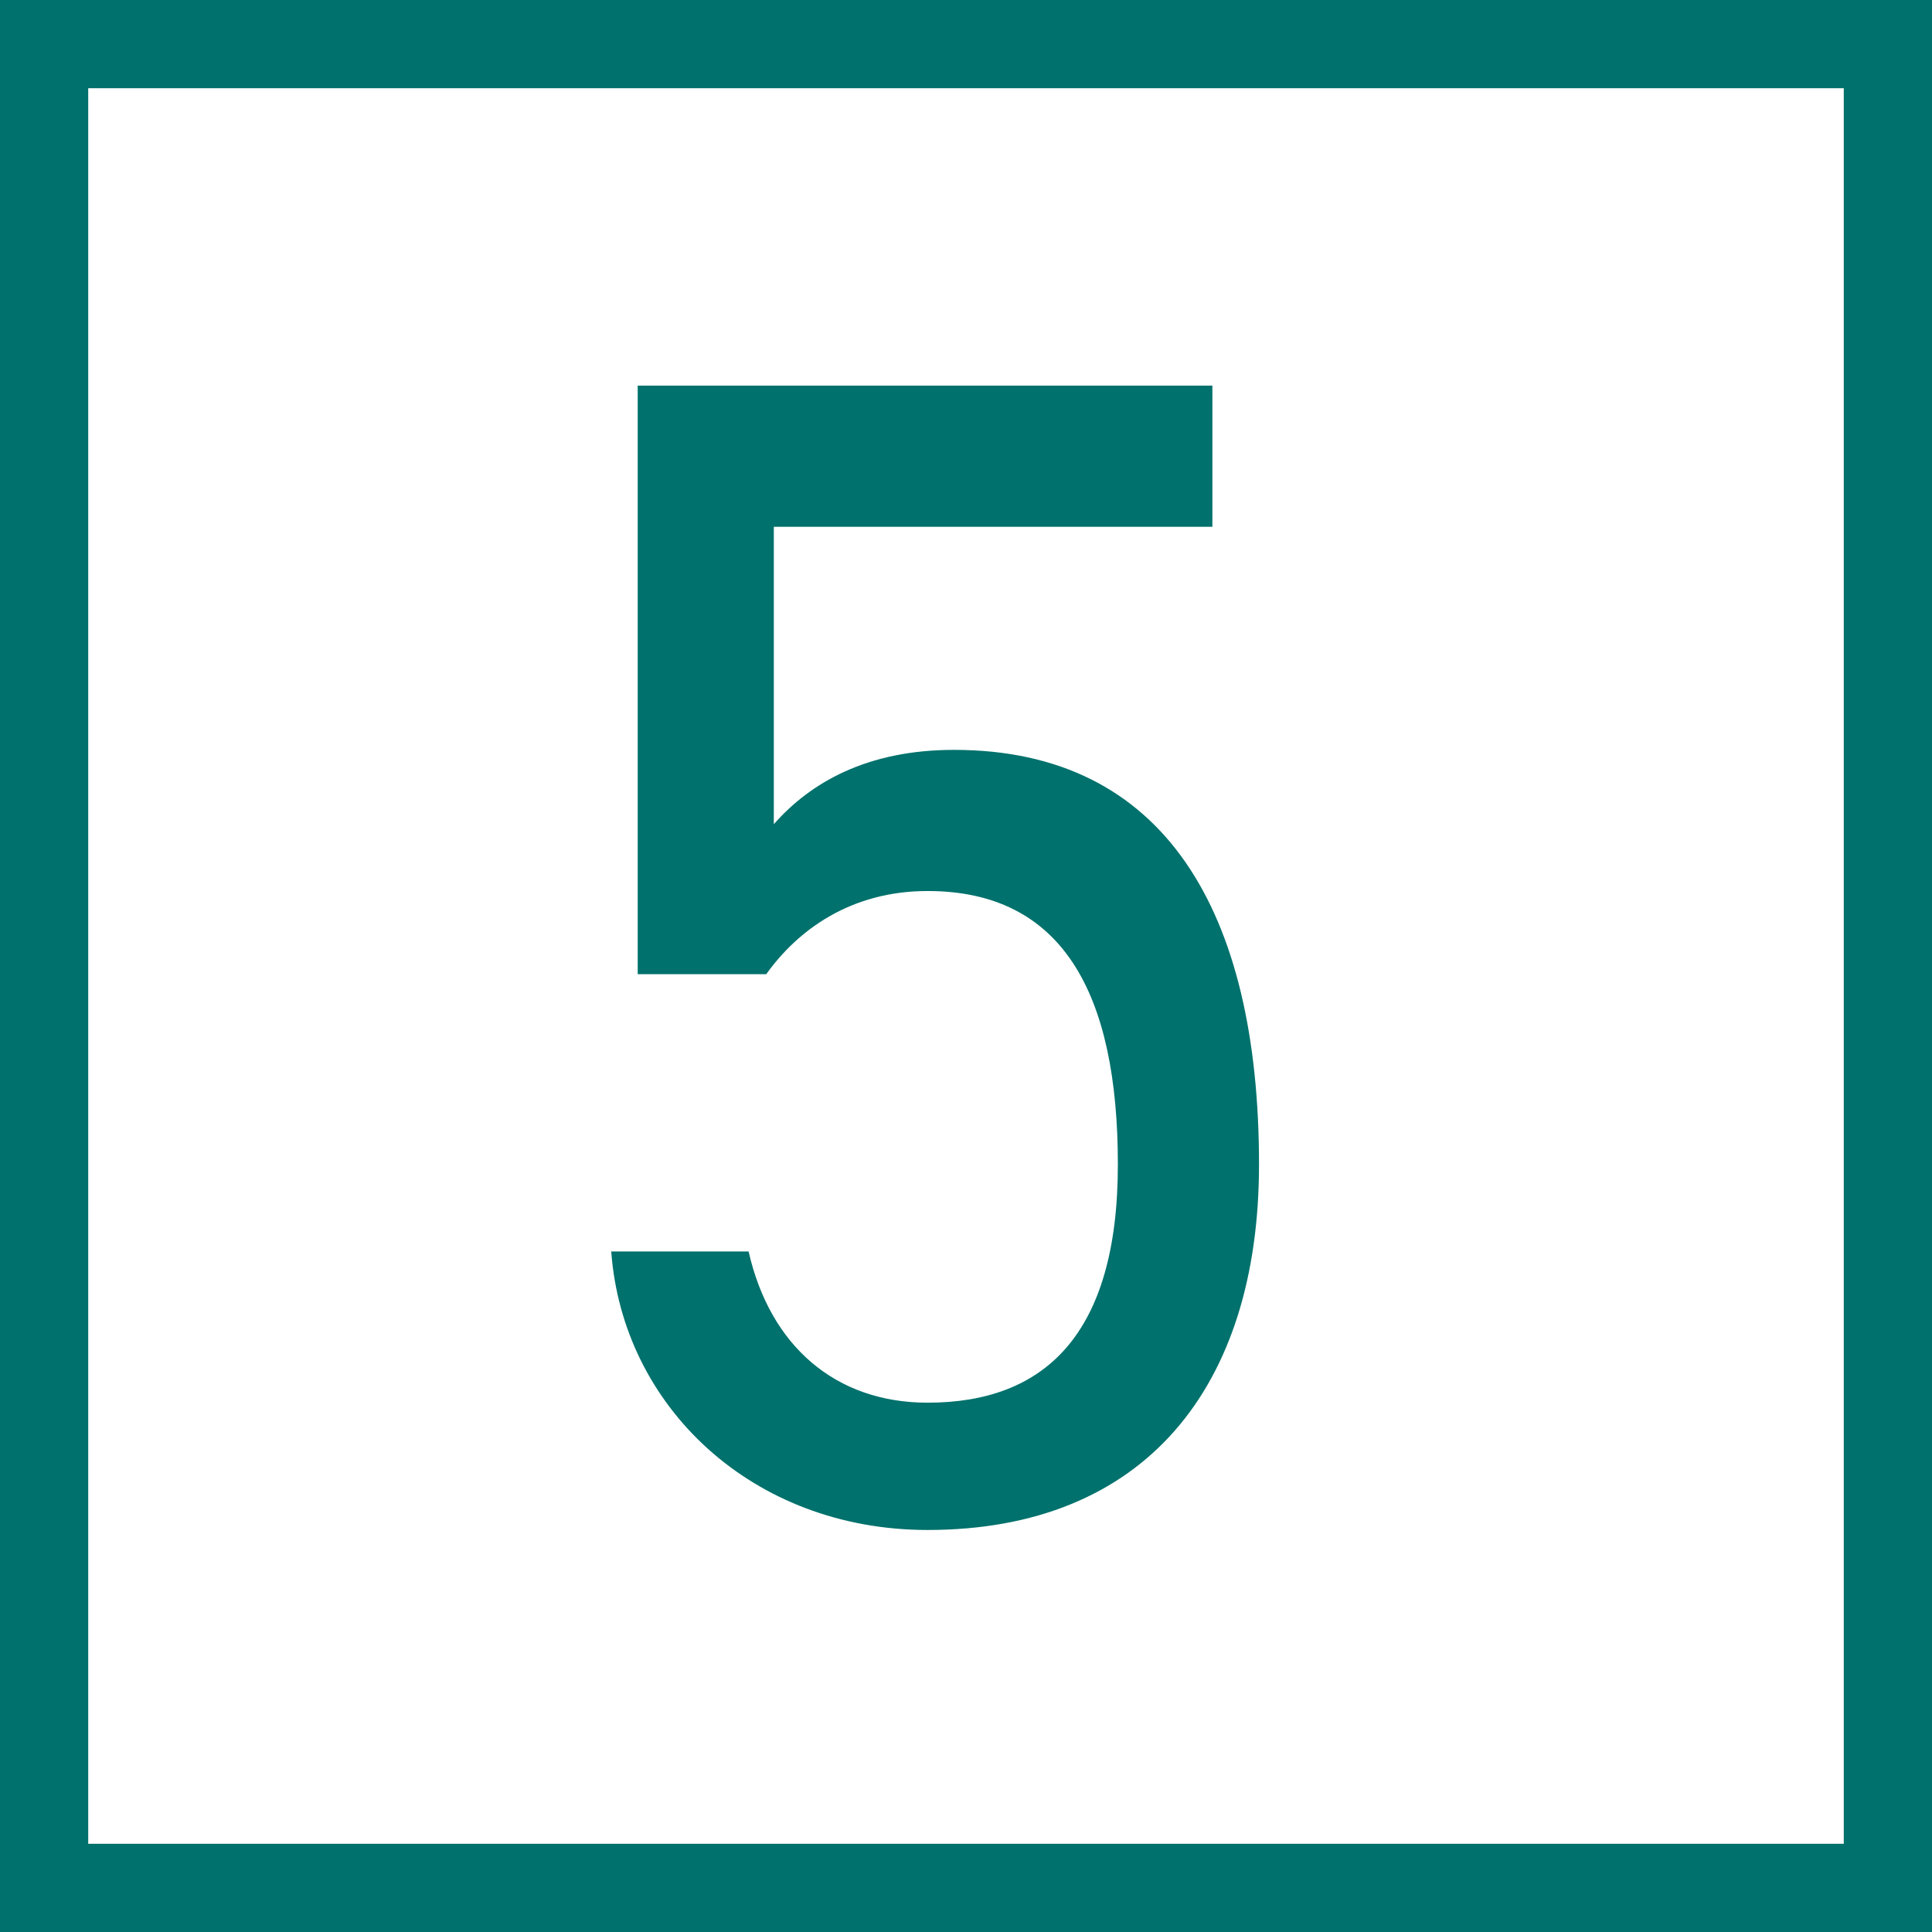
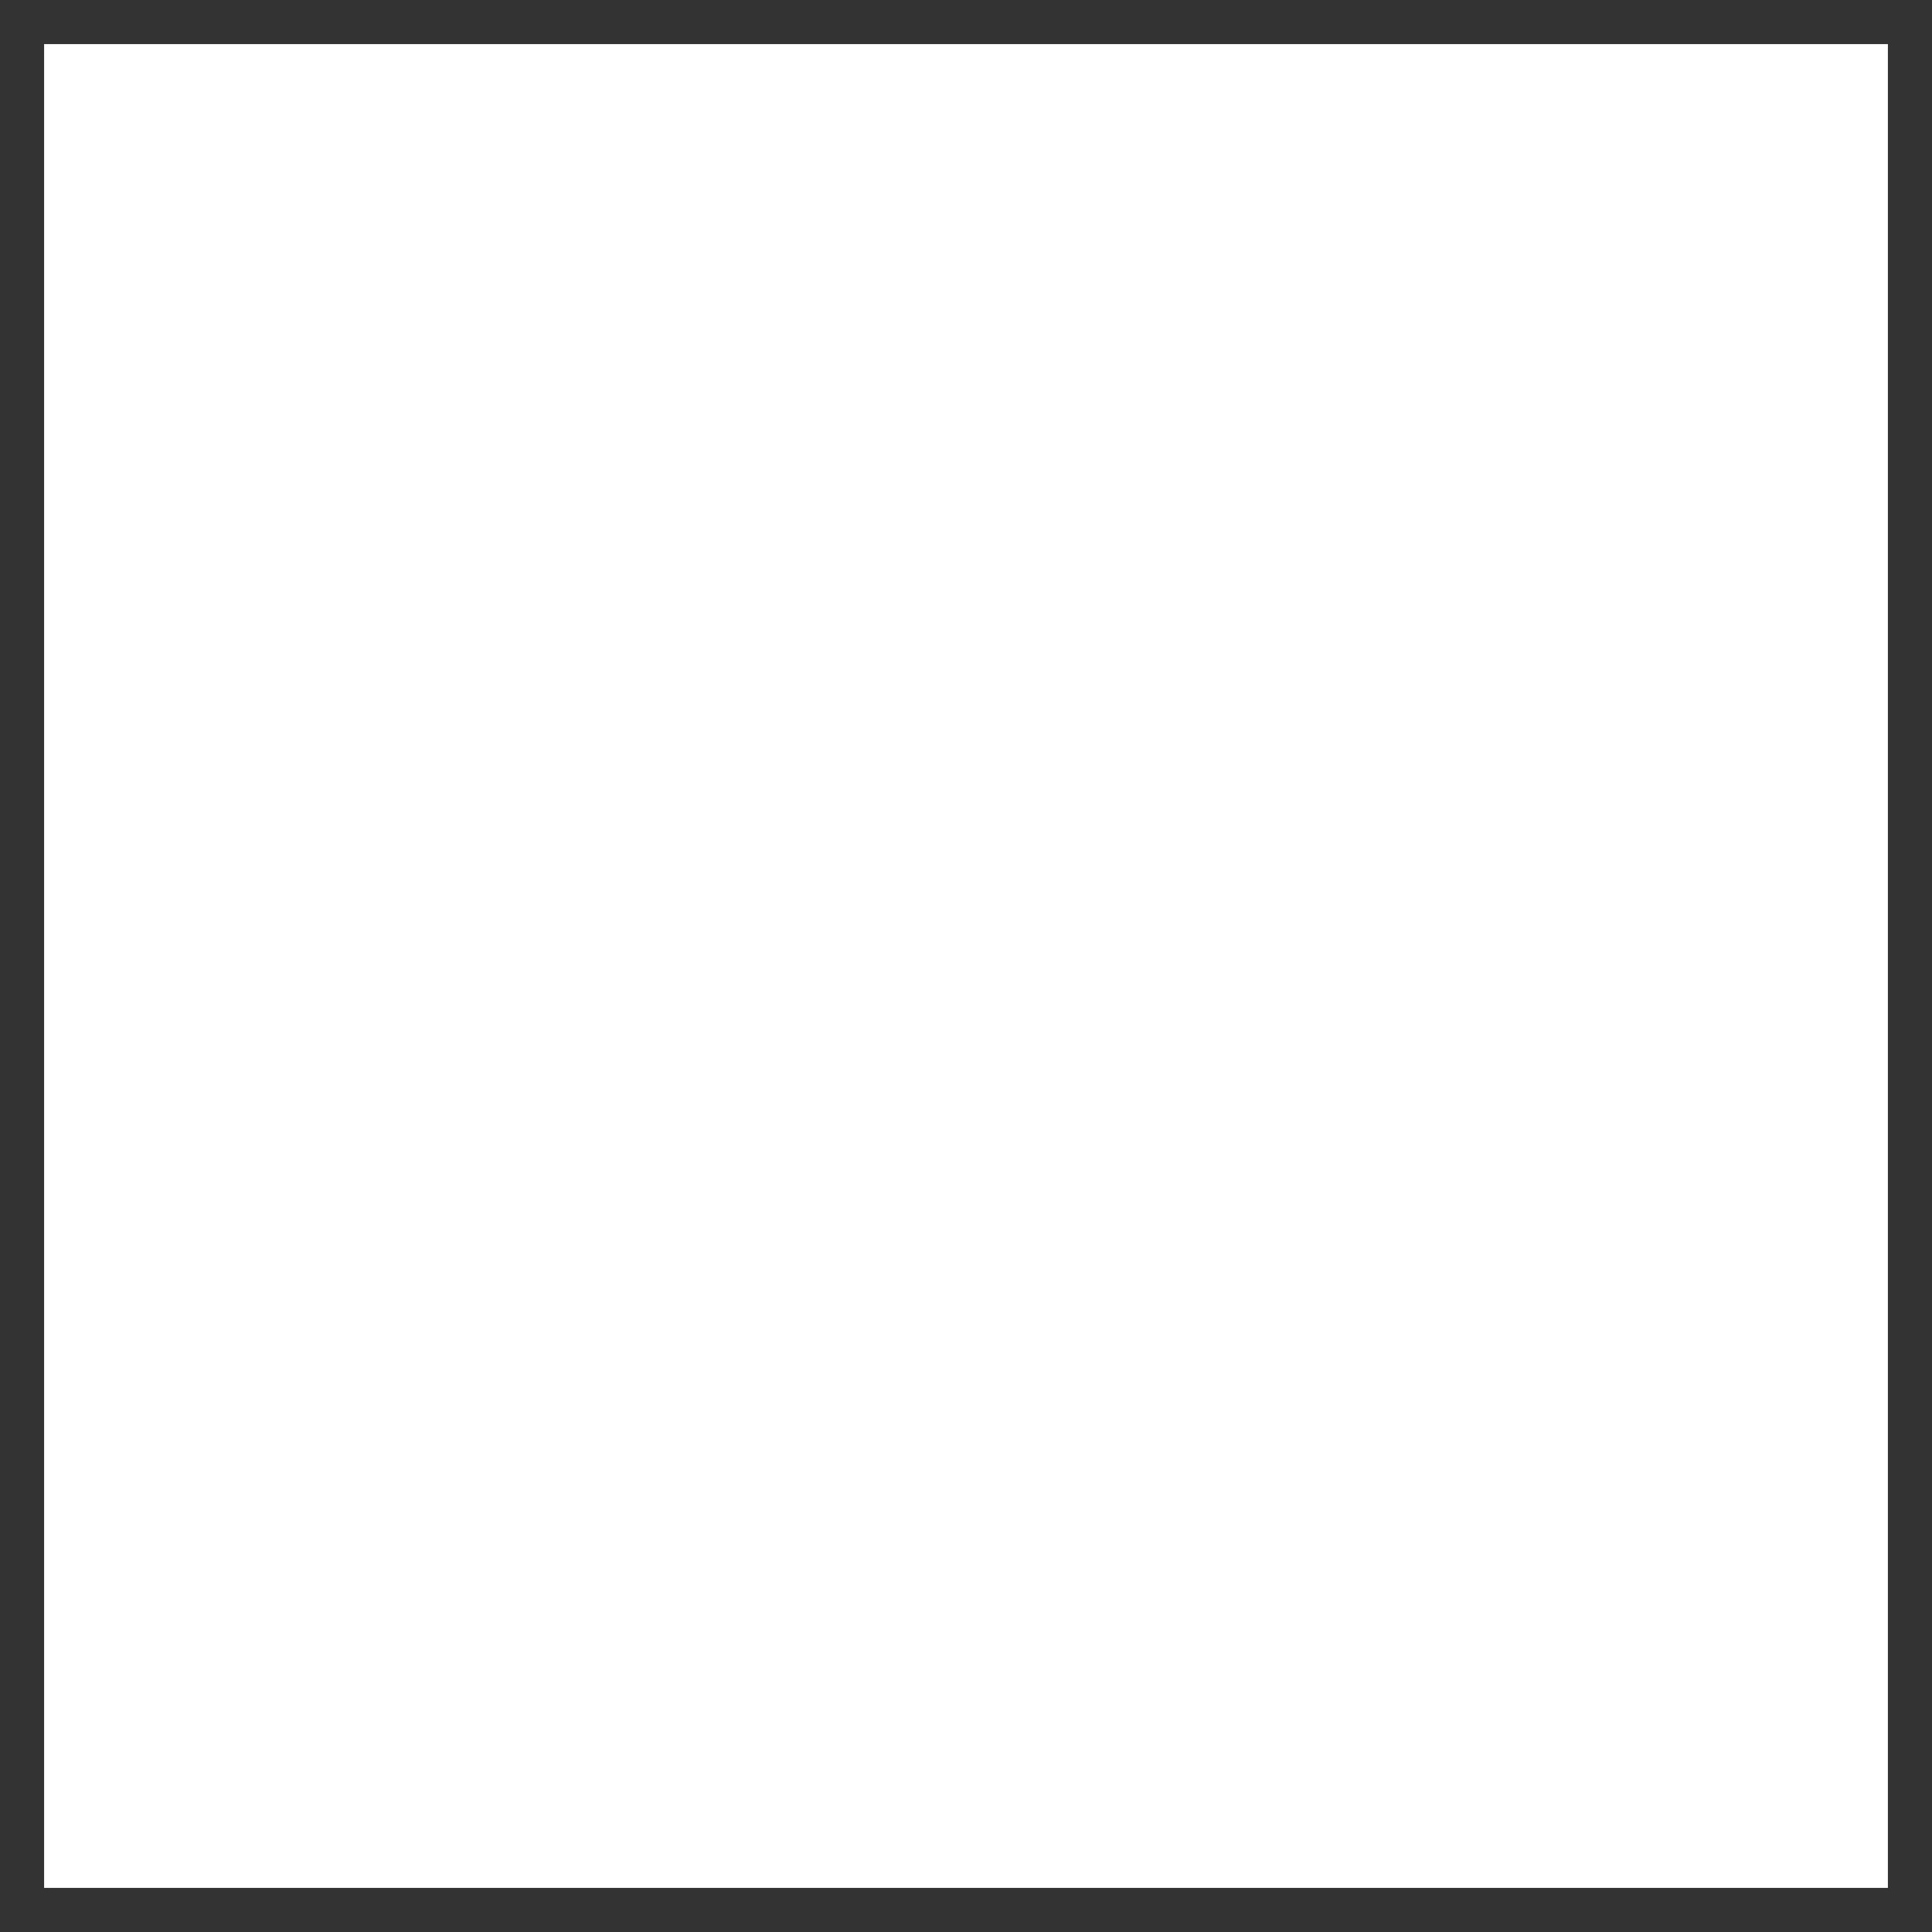
<svg xmlns="http://www.w3.org/2000/svg" id="_イヤー_2" viewBox="0 0 15.33 15.33">
  <rect x="0" y="0" width="15.33" height="15.33" fill="#333333" stroke="none" />
  <defs>
    <style>.cls-1{fill:#00716c;}.cls-2{fill:#fff;}.cls-3{fill:none;stroke:#00716c;stroke-width:.7px;}</style>
  </defs>
  <g id="chart">
    <rect class="cls-2" x=".35" y=".35" width="14.63" height="14.63" />
-     <path class="cls-1" d="M6.09,7.73h-1.03V3.06h4.56v1.12h-3.48v2.36c.29-.33,.74-.59,1.43-.59,1.67,0,2.42,1.28,2.42,3.29,0,1.77-.91,2.9-2.63,2.9-1.39,0-2.42-.98-2.51-2.21h1.09c.17,.75,.69,1.2,1.42,1.2,.92,0,1.51-.53,1.51-1.89s-.44-2.17-1.51-2.17c-.61,0-1.03,.31-1.28,.66Z" />
-     <rect class="cls-3" x=".35" y=".35" width="14.63" height="14.63" />
  </g>
</svg>